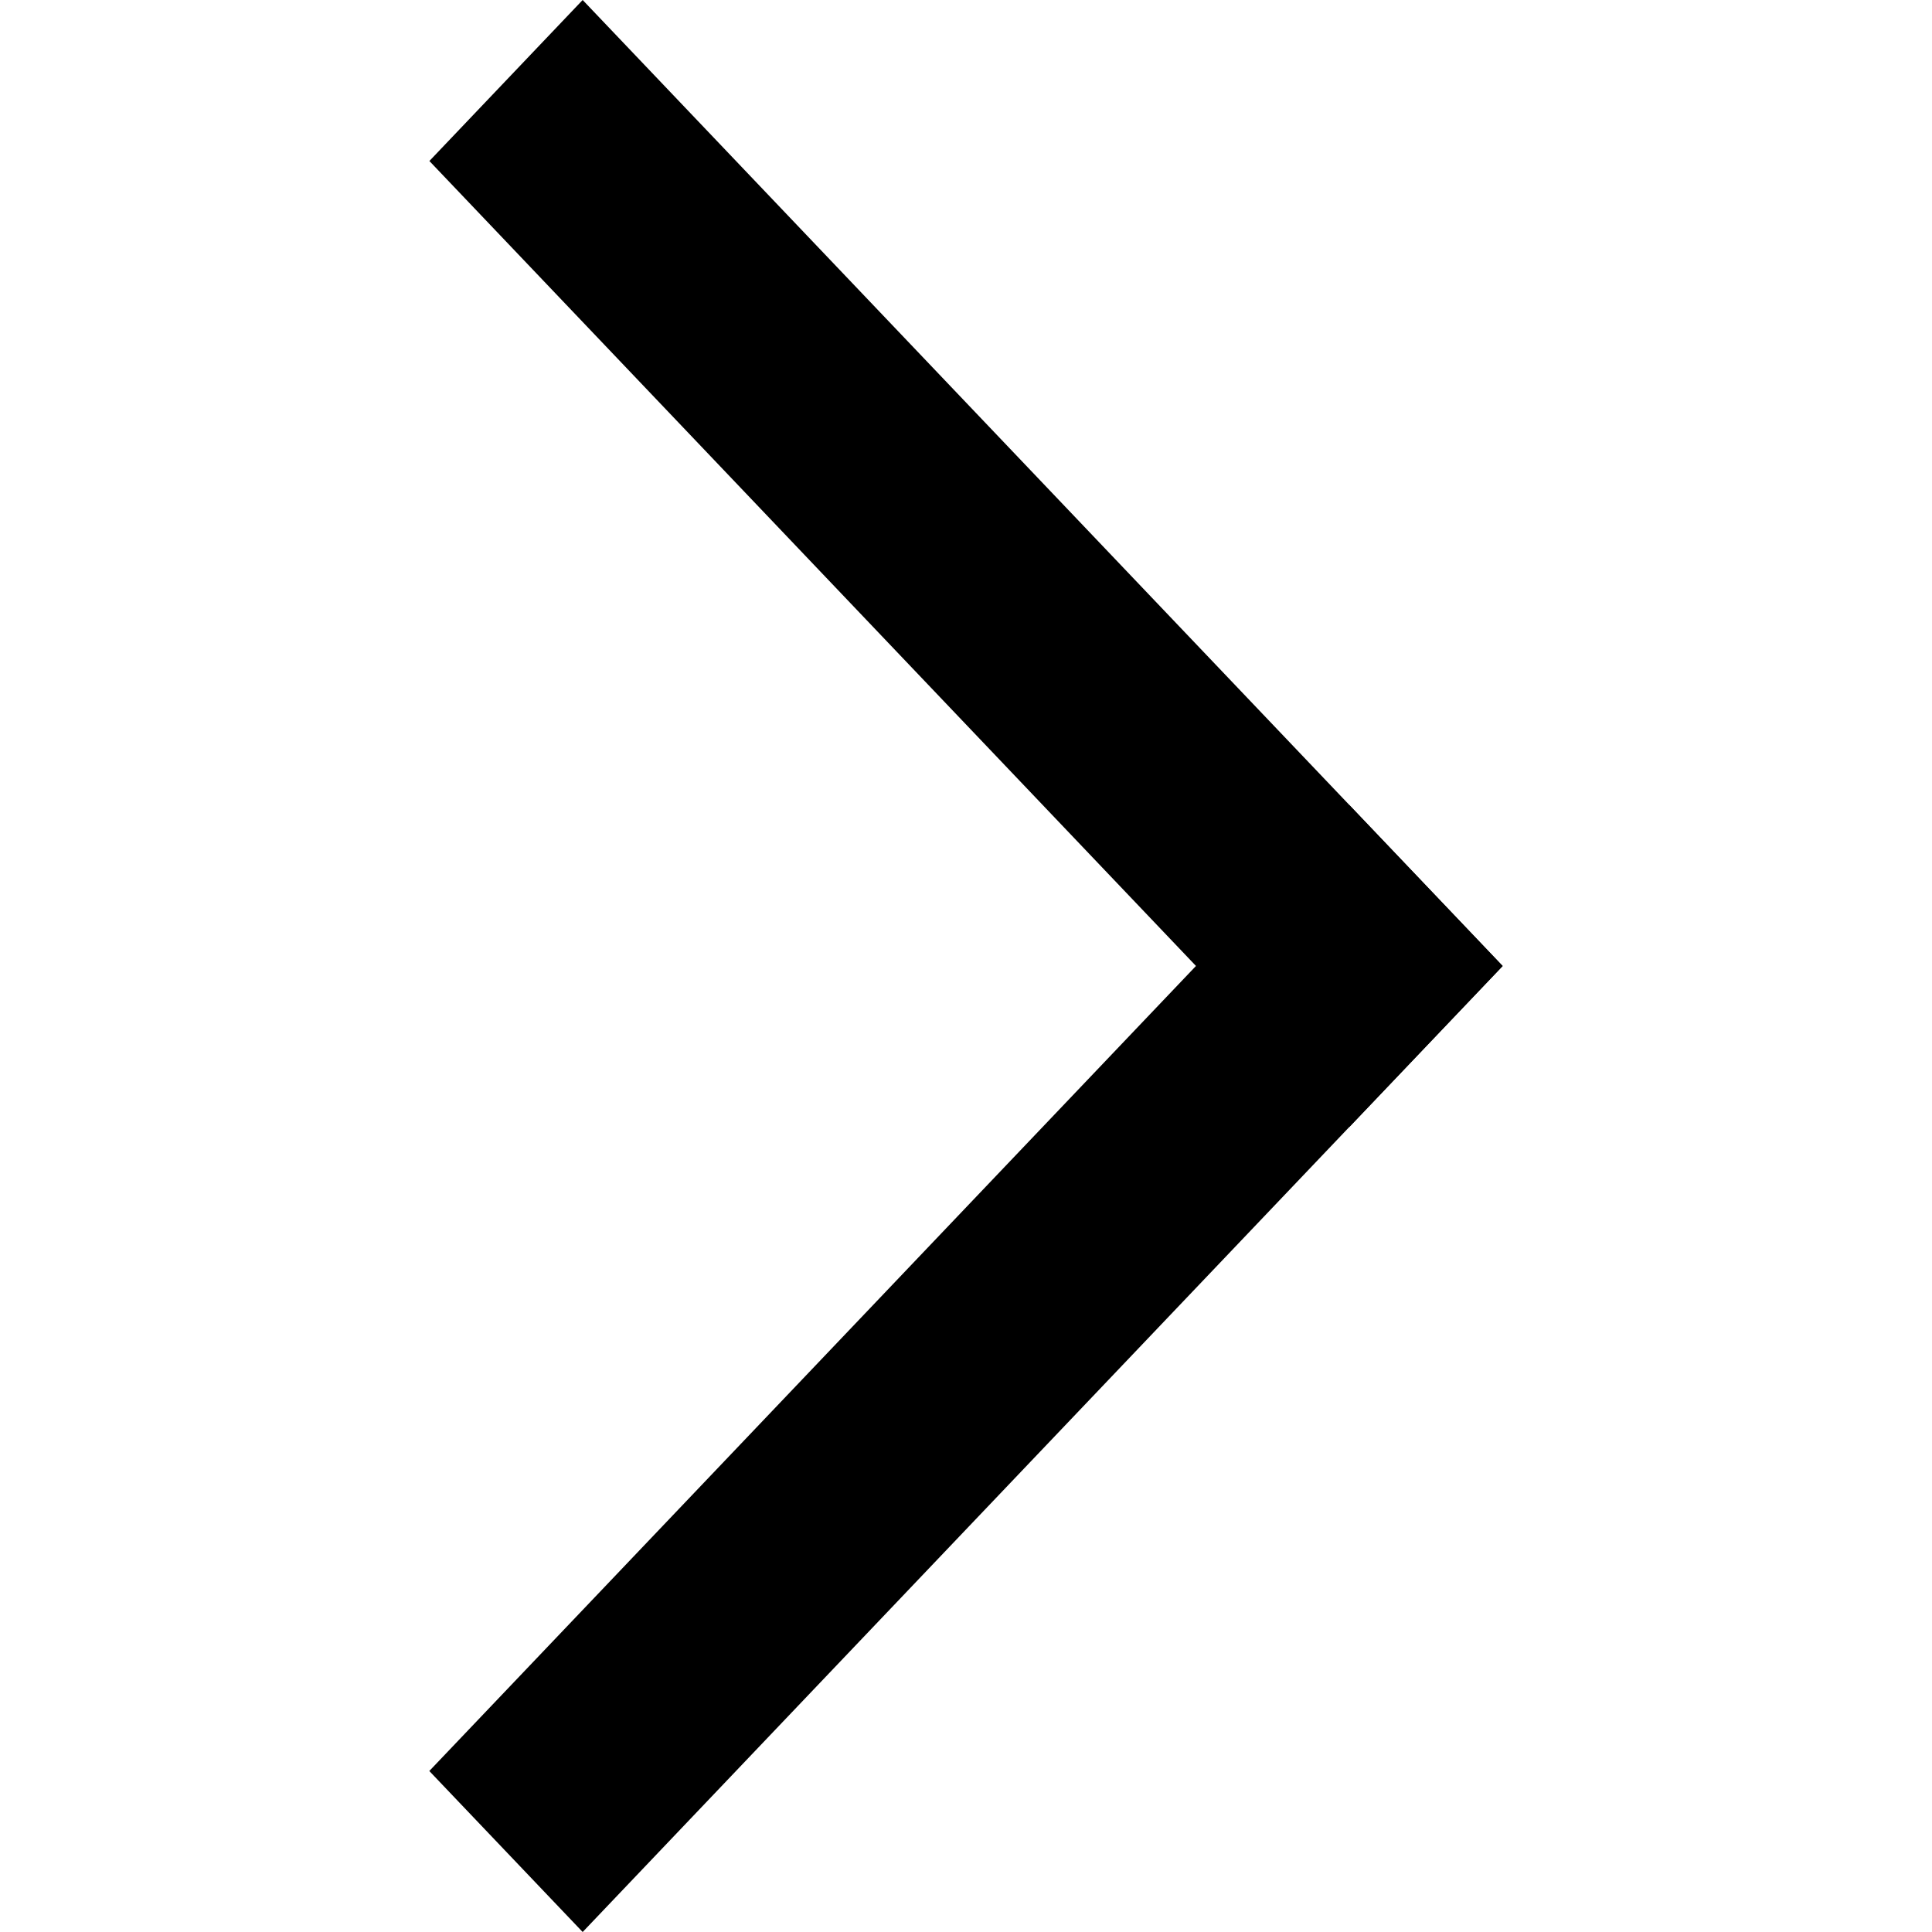
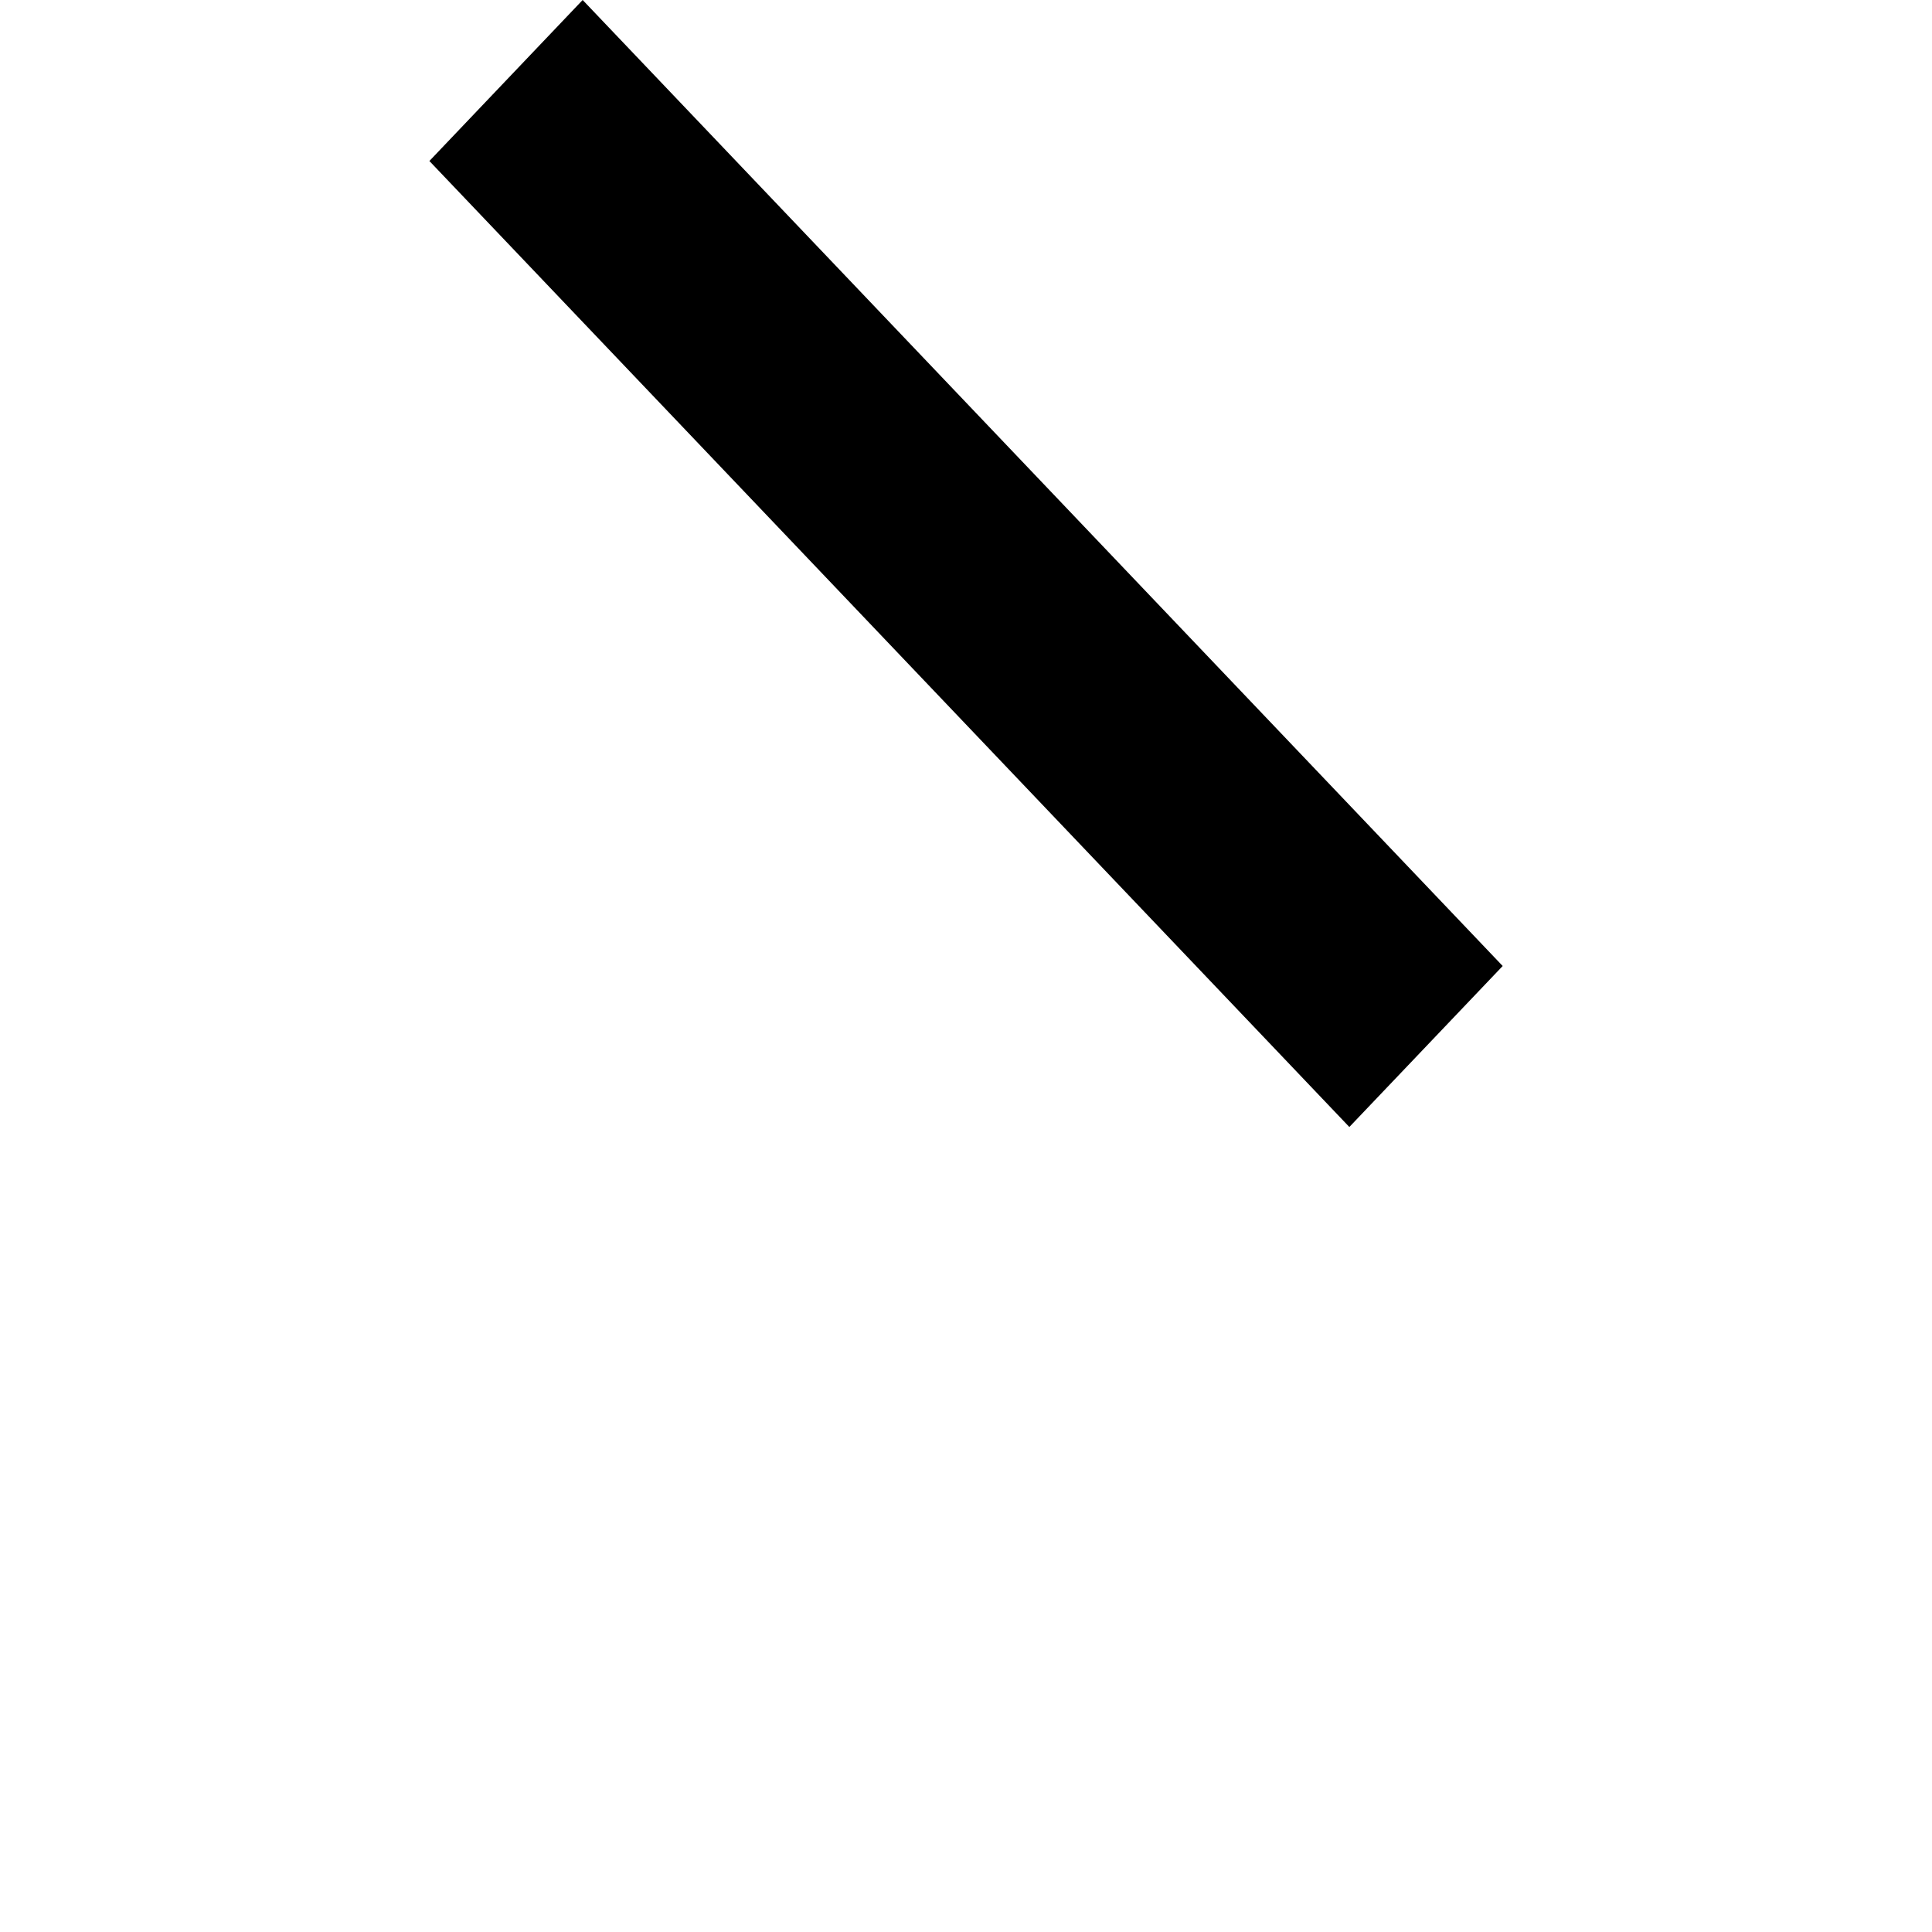
<svg xmlns="http://www.w3.org/2000/svg" width="24" height="24" fill="none">
-   <path fill="#000" d="m5.333 22 11.428-12 1.905 2L7.238 24z" />
  <path fill="#000" d="M16.762 14 5.334 2l1.904-2 11.429 12z" />
</svg>